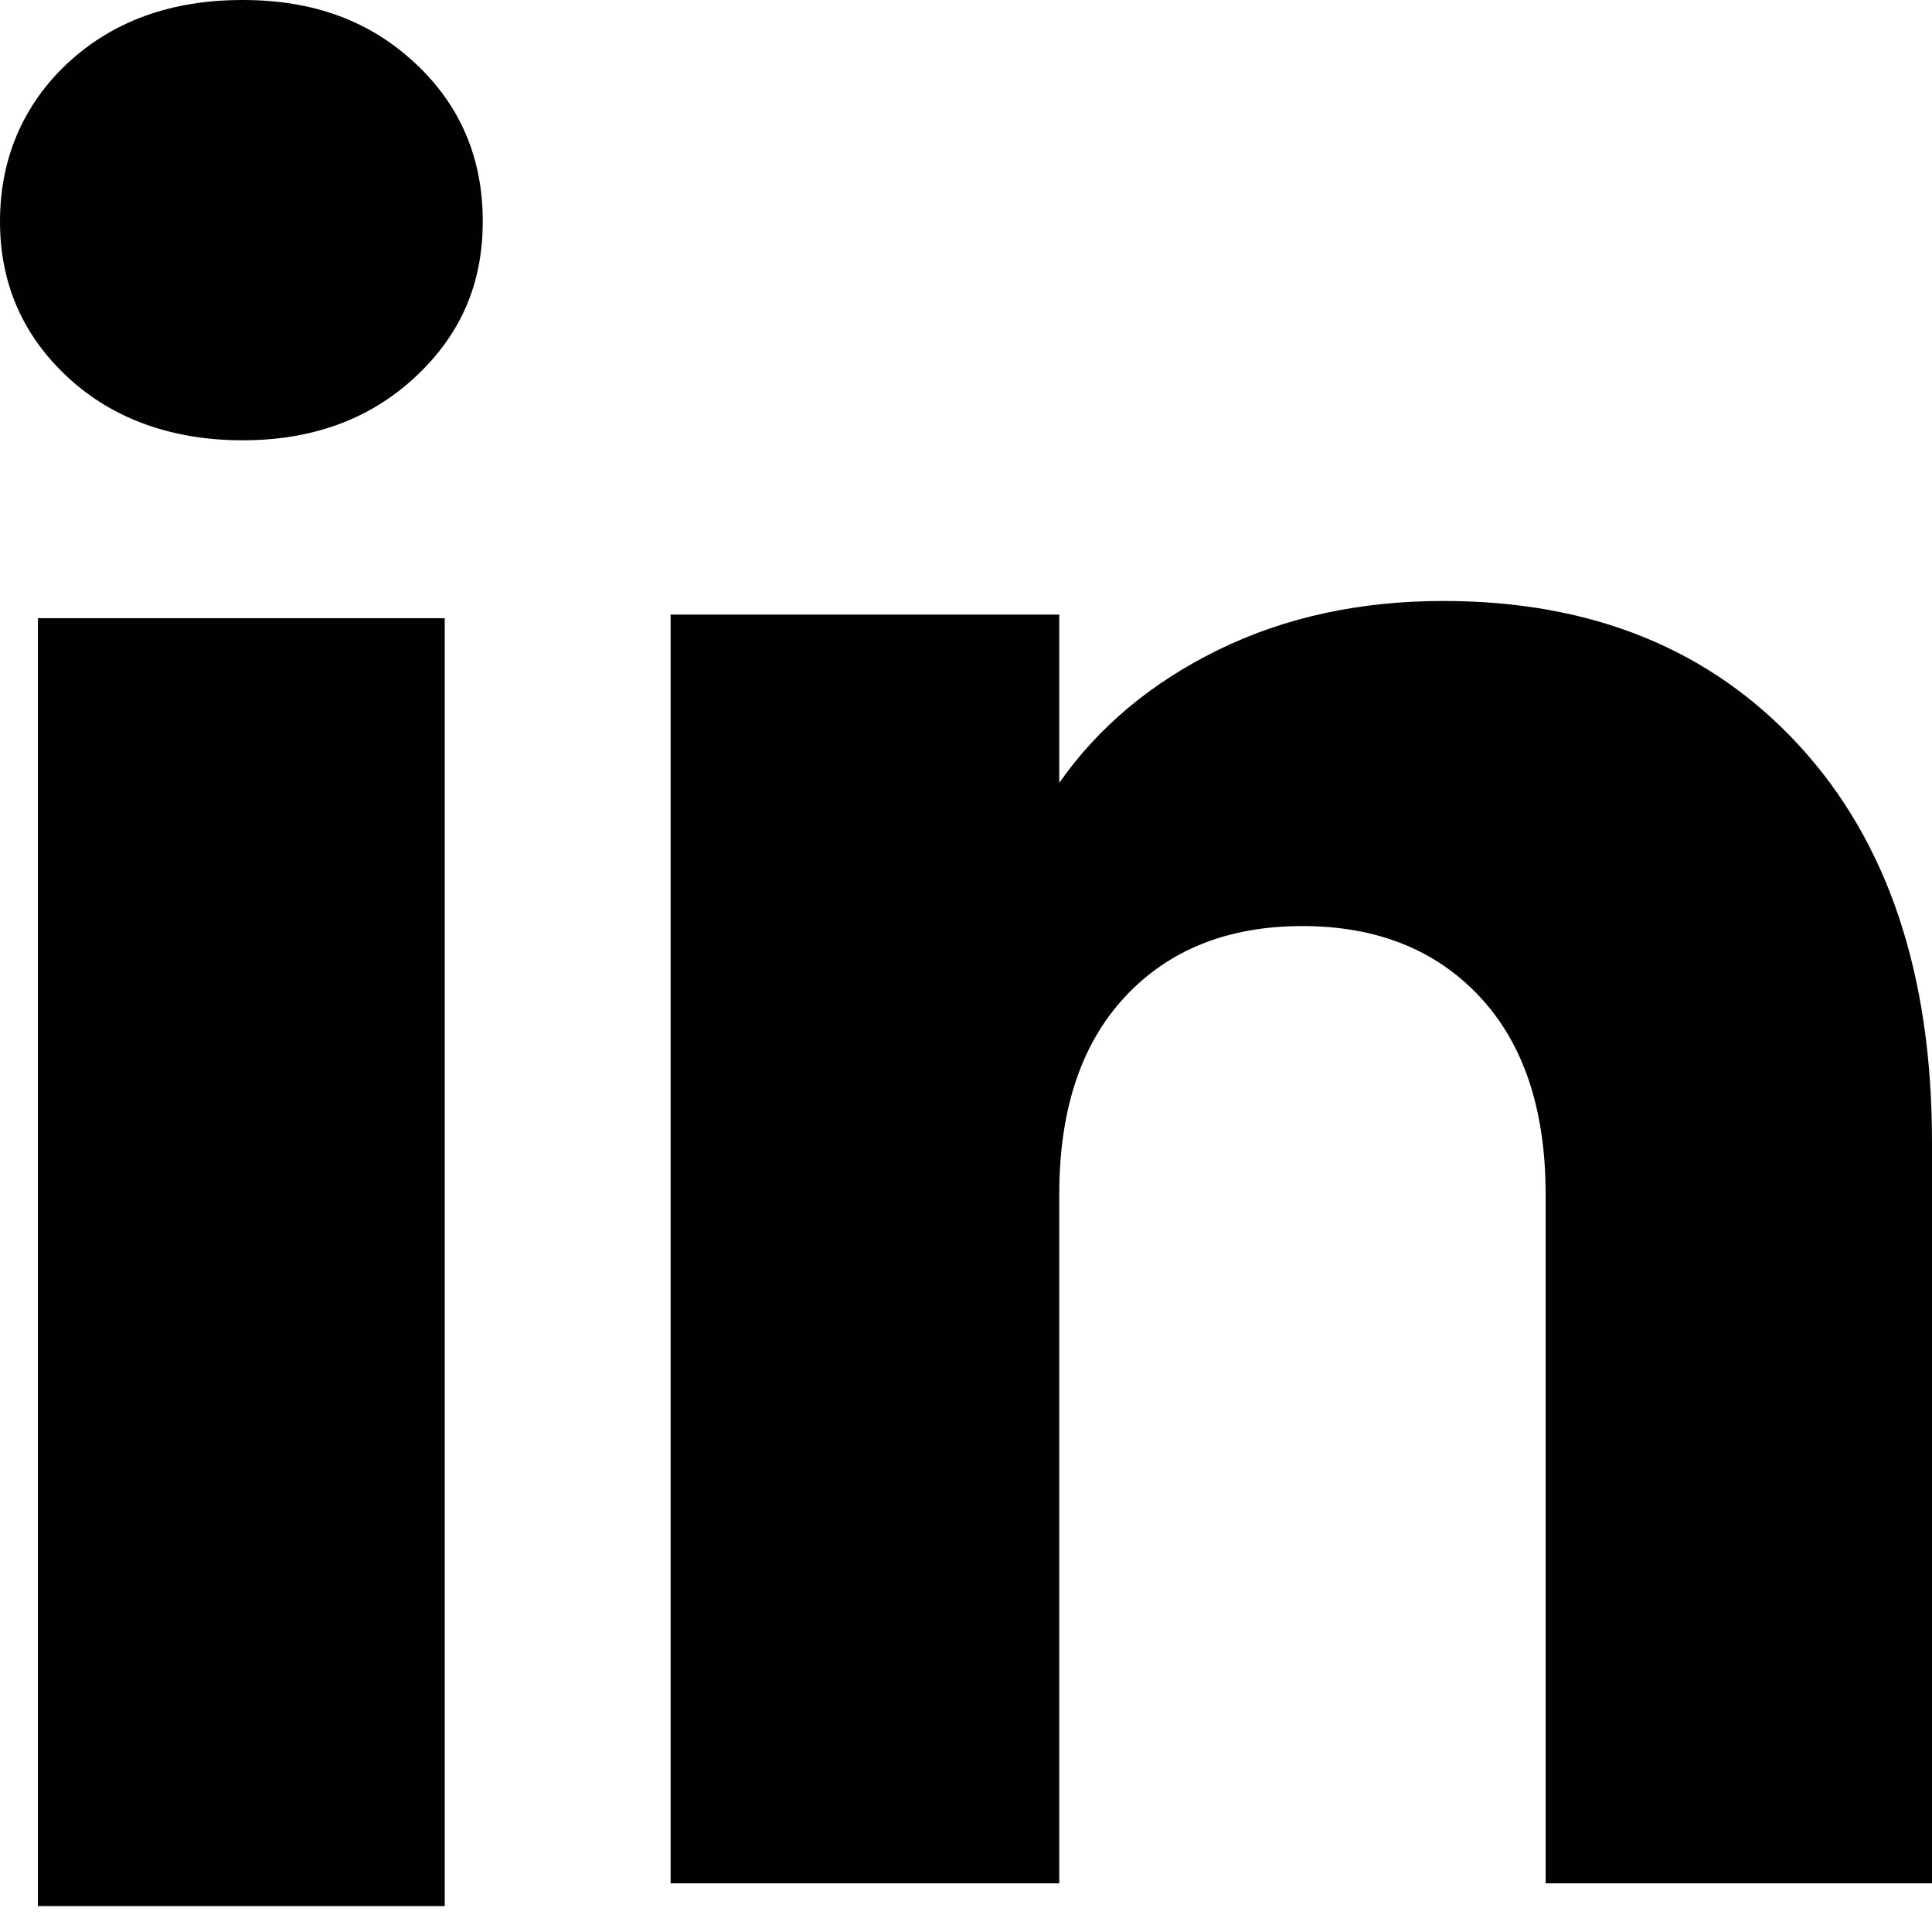
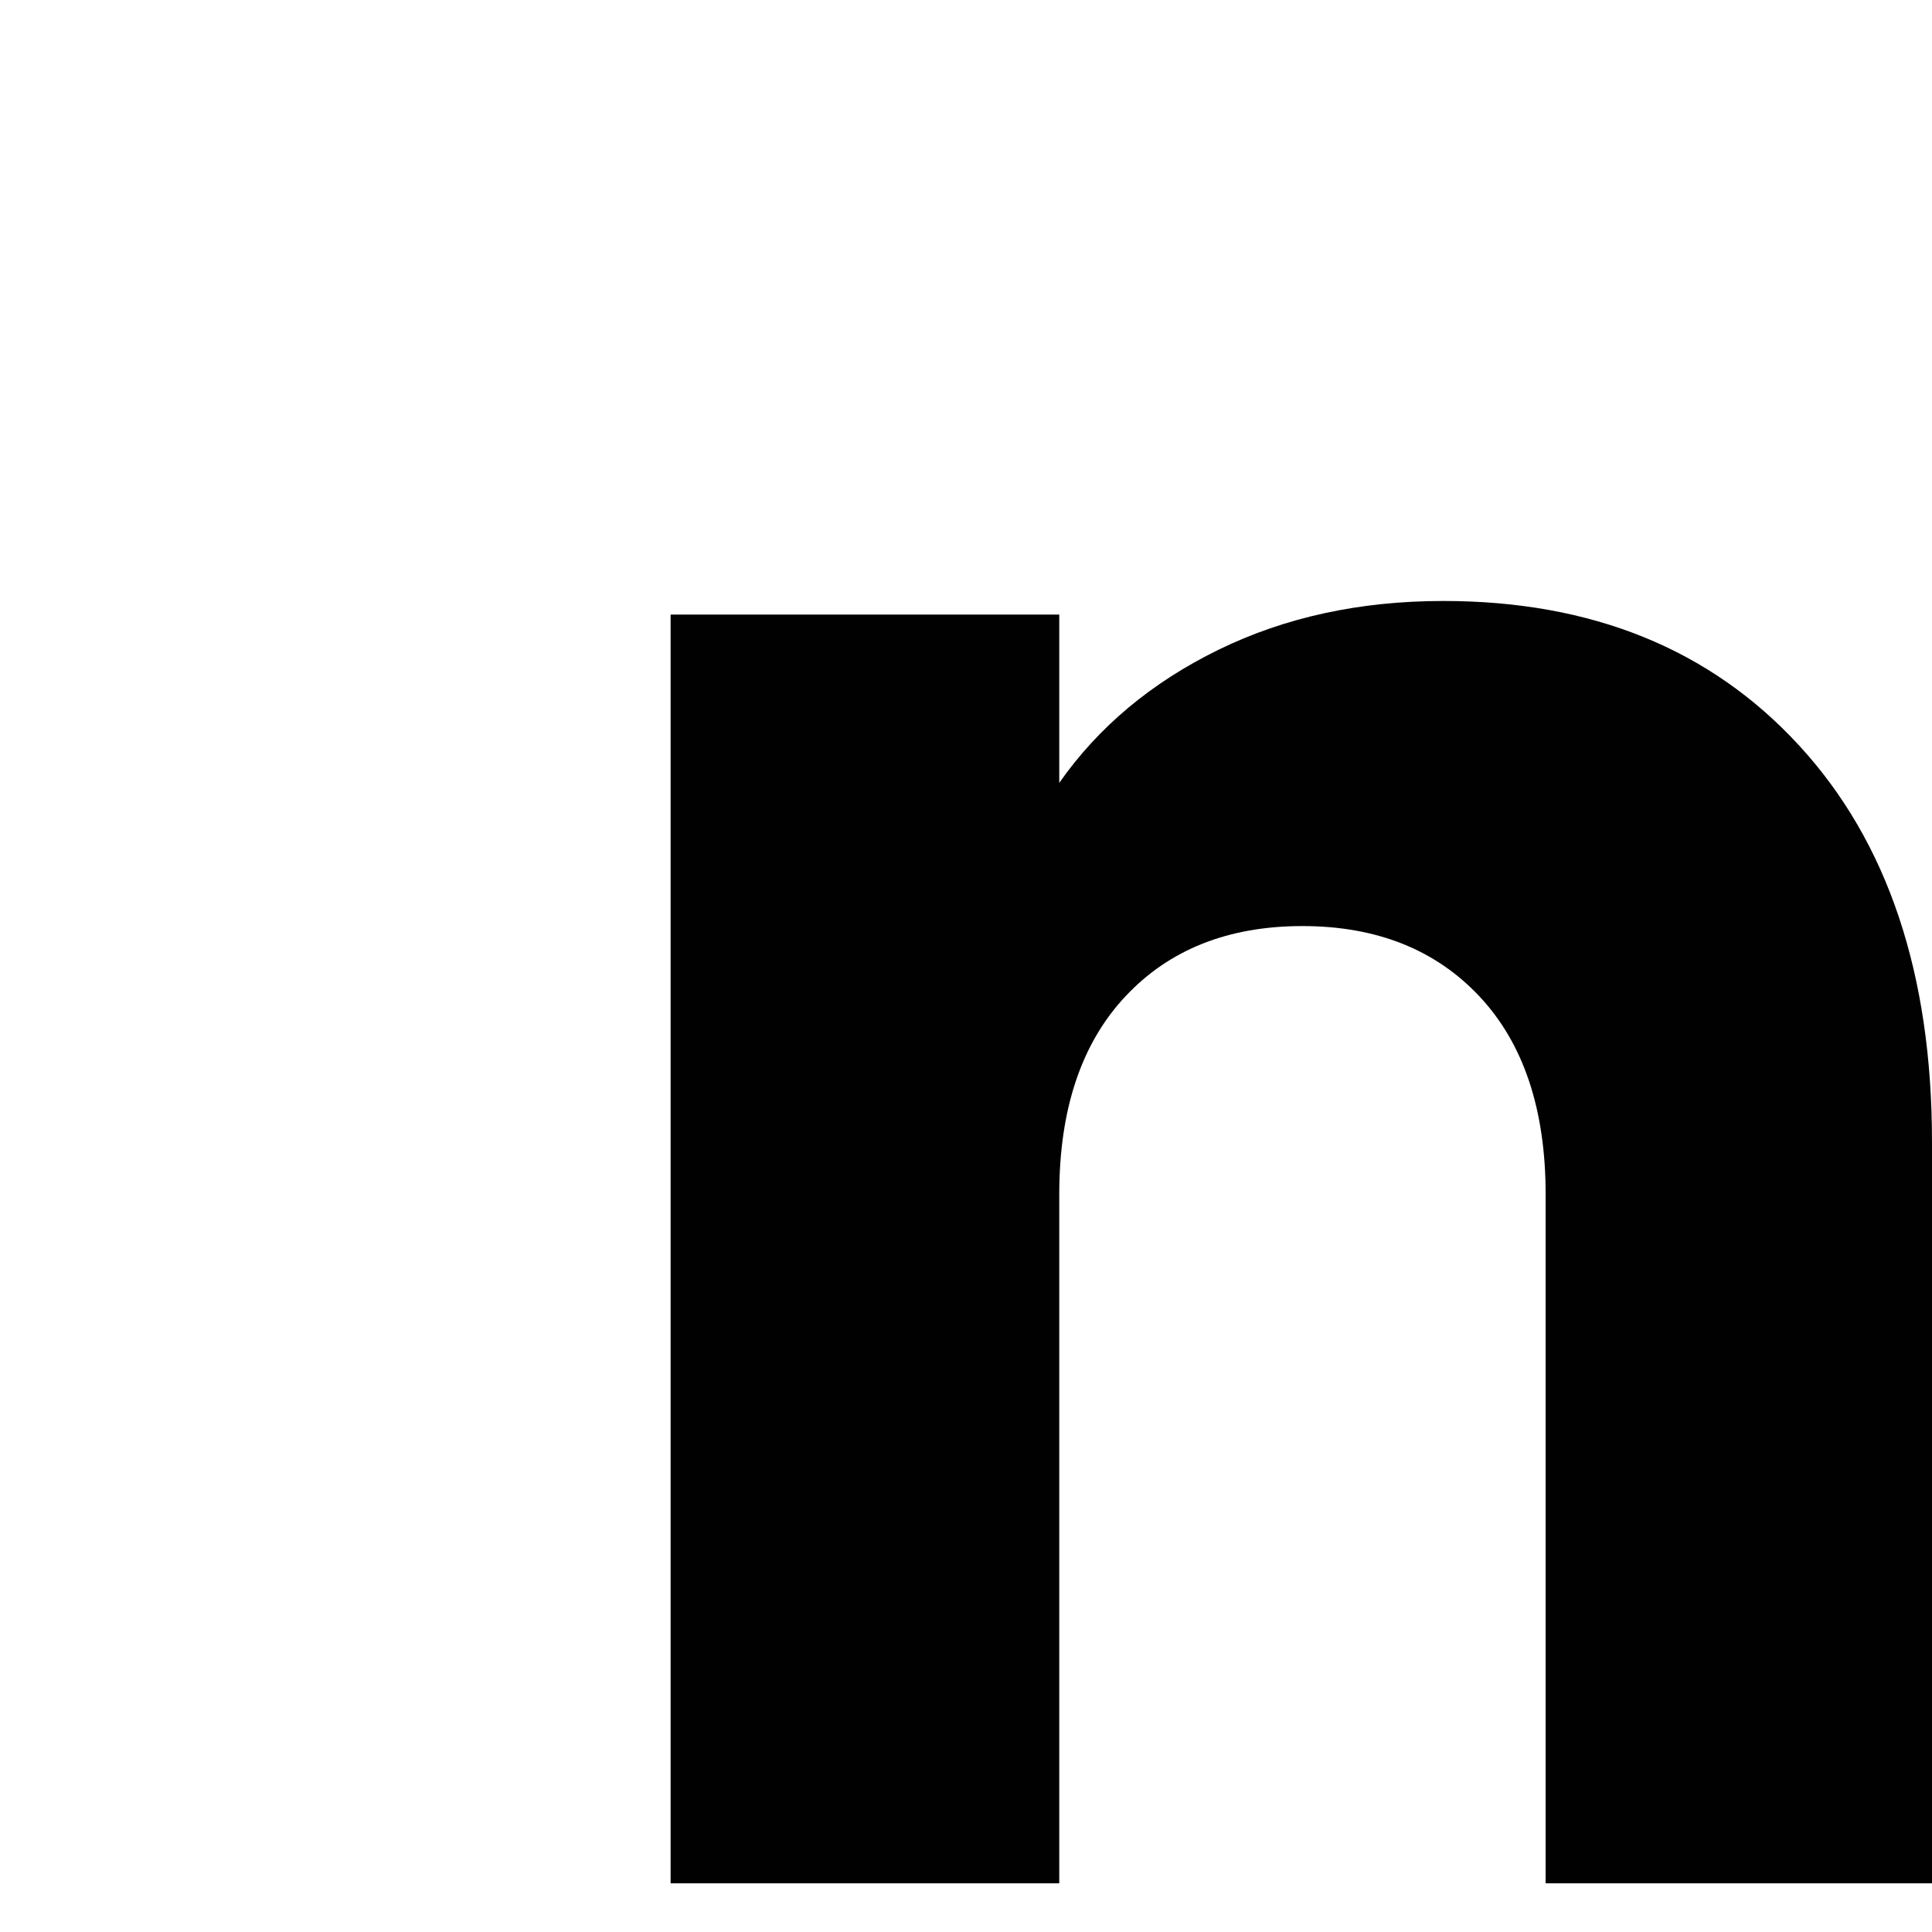
<svg xmlns="http://www.w3.org/2000/svg" width="48" height="48" viewBox="0 0 48 48" fill="none">
-   <path d="M1.683 9.372C0.559 8.328 0 7.037 0 5.499C0 3.962 0.562 2.614 1.683 1.567C2.807 0.523 4.254 0 6.027 0C7.8 0 9.19 0.523 10.311 1.567C11.435 2.611 11.994 3.923 11.994 5.499C11.994 7.075 11.432 8.328 10.311 9.372C9.187 10.416 7.761 10.939 6.027 10.939C4.293 10.939 2.807 10.416 1.683 9.372ZM11.049 15.359V47.356H0.942V15.359H11.049Z" fill="#000100" />
  <path d="M44.697 18.52C46.9 20.912 48 24.195 48 28.376V46.791H38.401V29.674C38.401 27.566 37.853 25.927 36.762 24.761C35.671 23.594 34.2 23.008 32.359 23.008C30.517 23.008 29.046 23.591 27.955 24.761C26.864 25.927 26.317 27.566 26.317 29.674V46.791H16.661V15.269H26.317V19.45C27.294 18.056 28.613 16.956 30.269 16.145C31.925 15.335 33.788 14.931 35.859 14.931C39.549 14.931 42.496 16.127 44.697 18.52Z" fill="#000100" />
</svg>